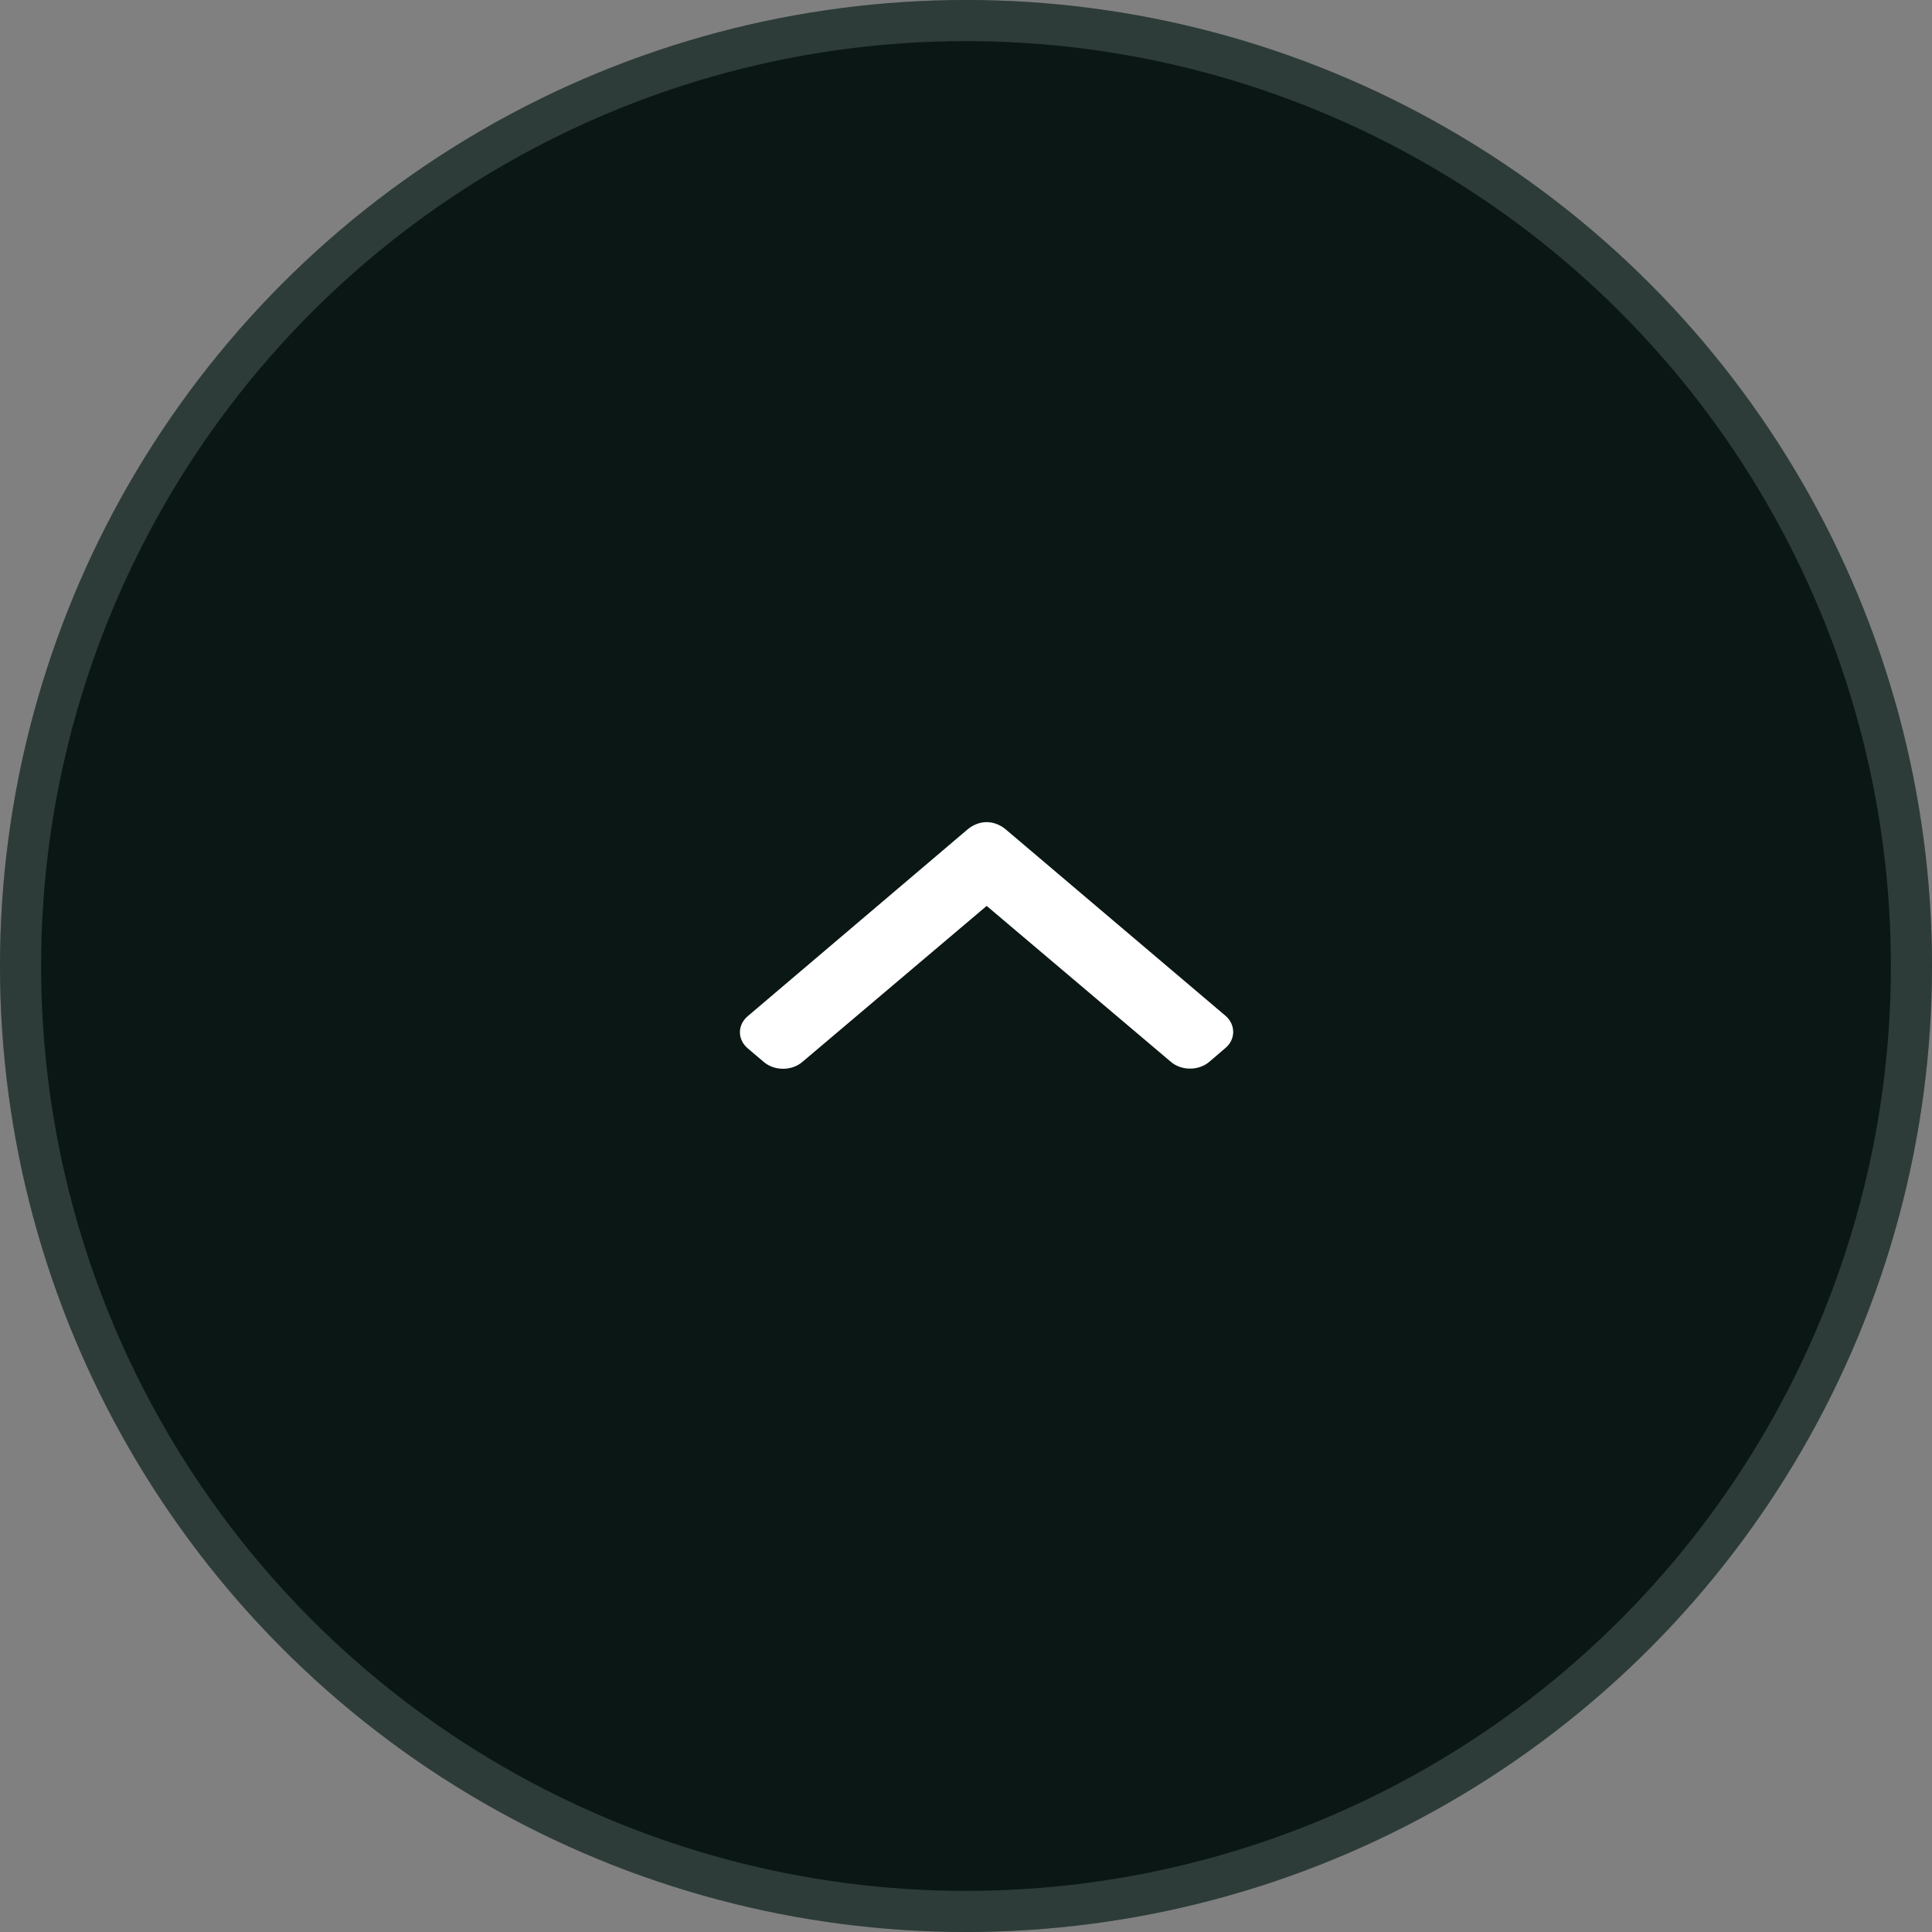
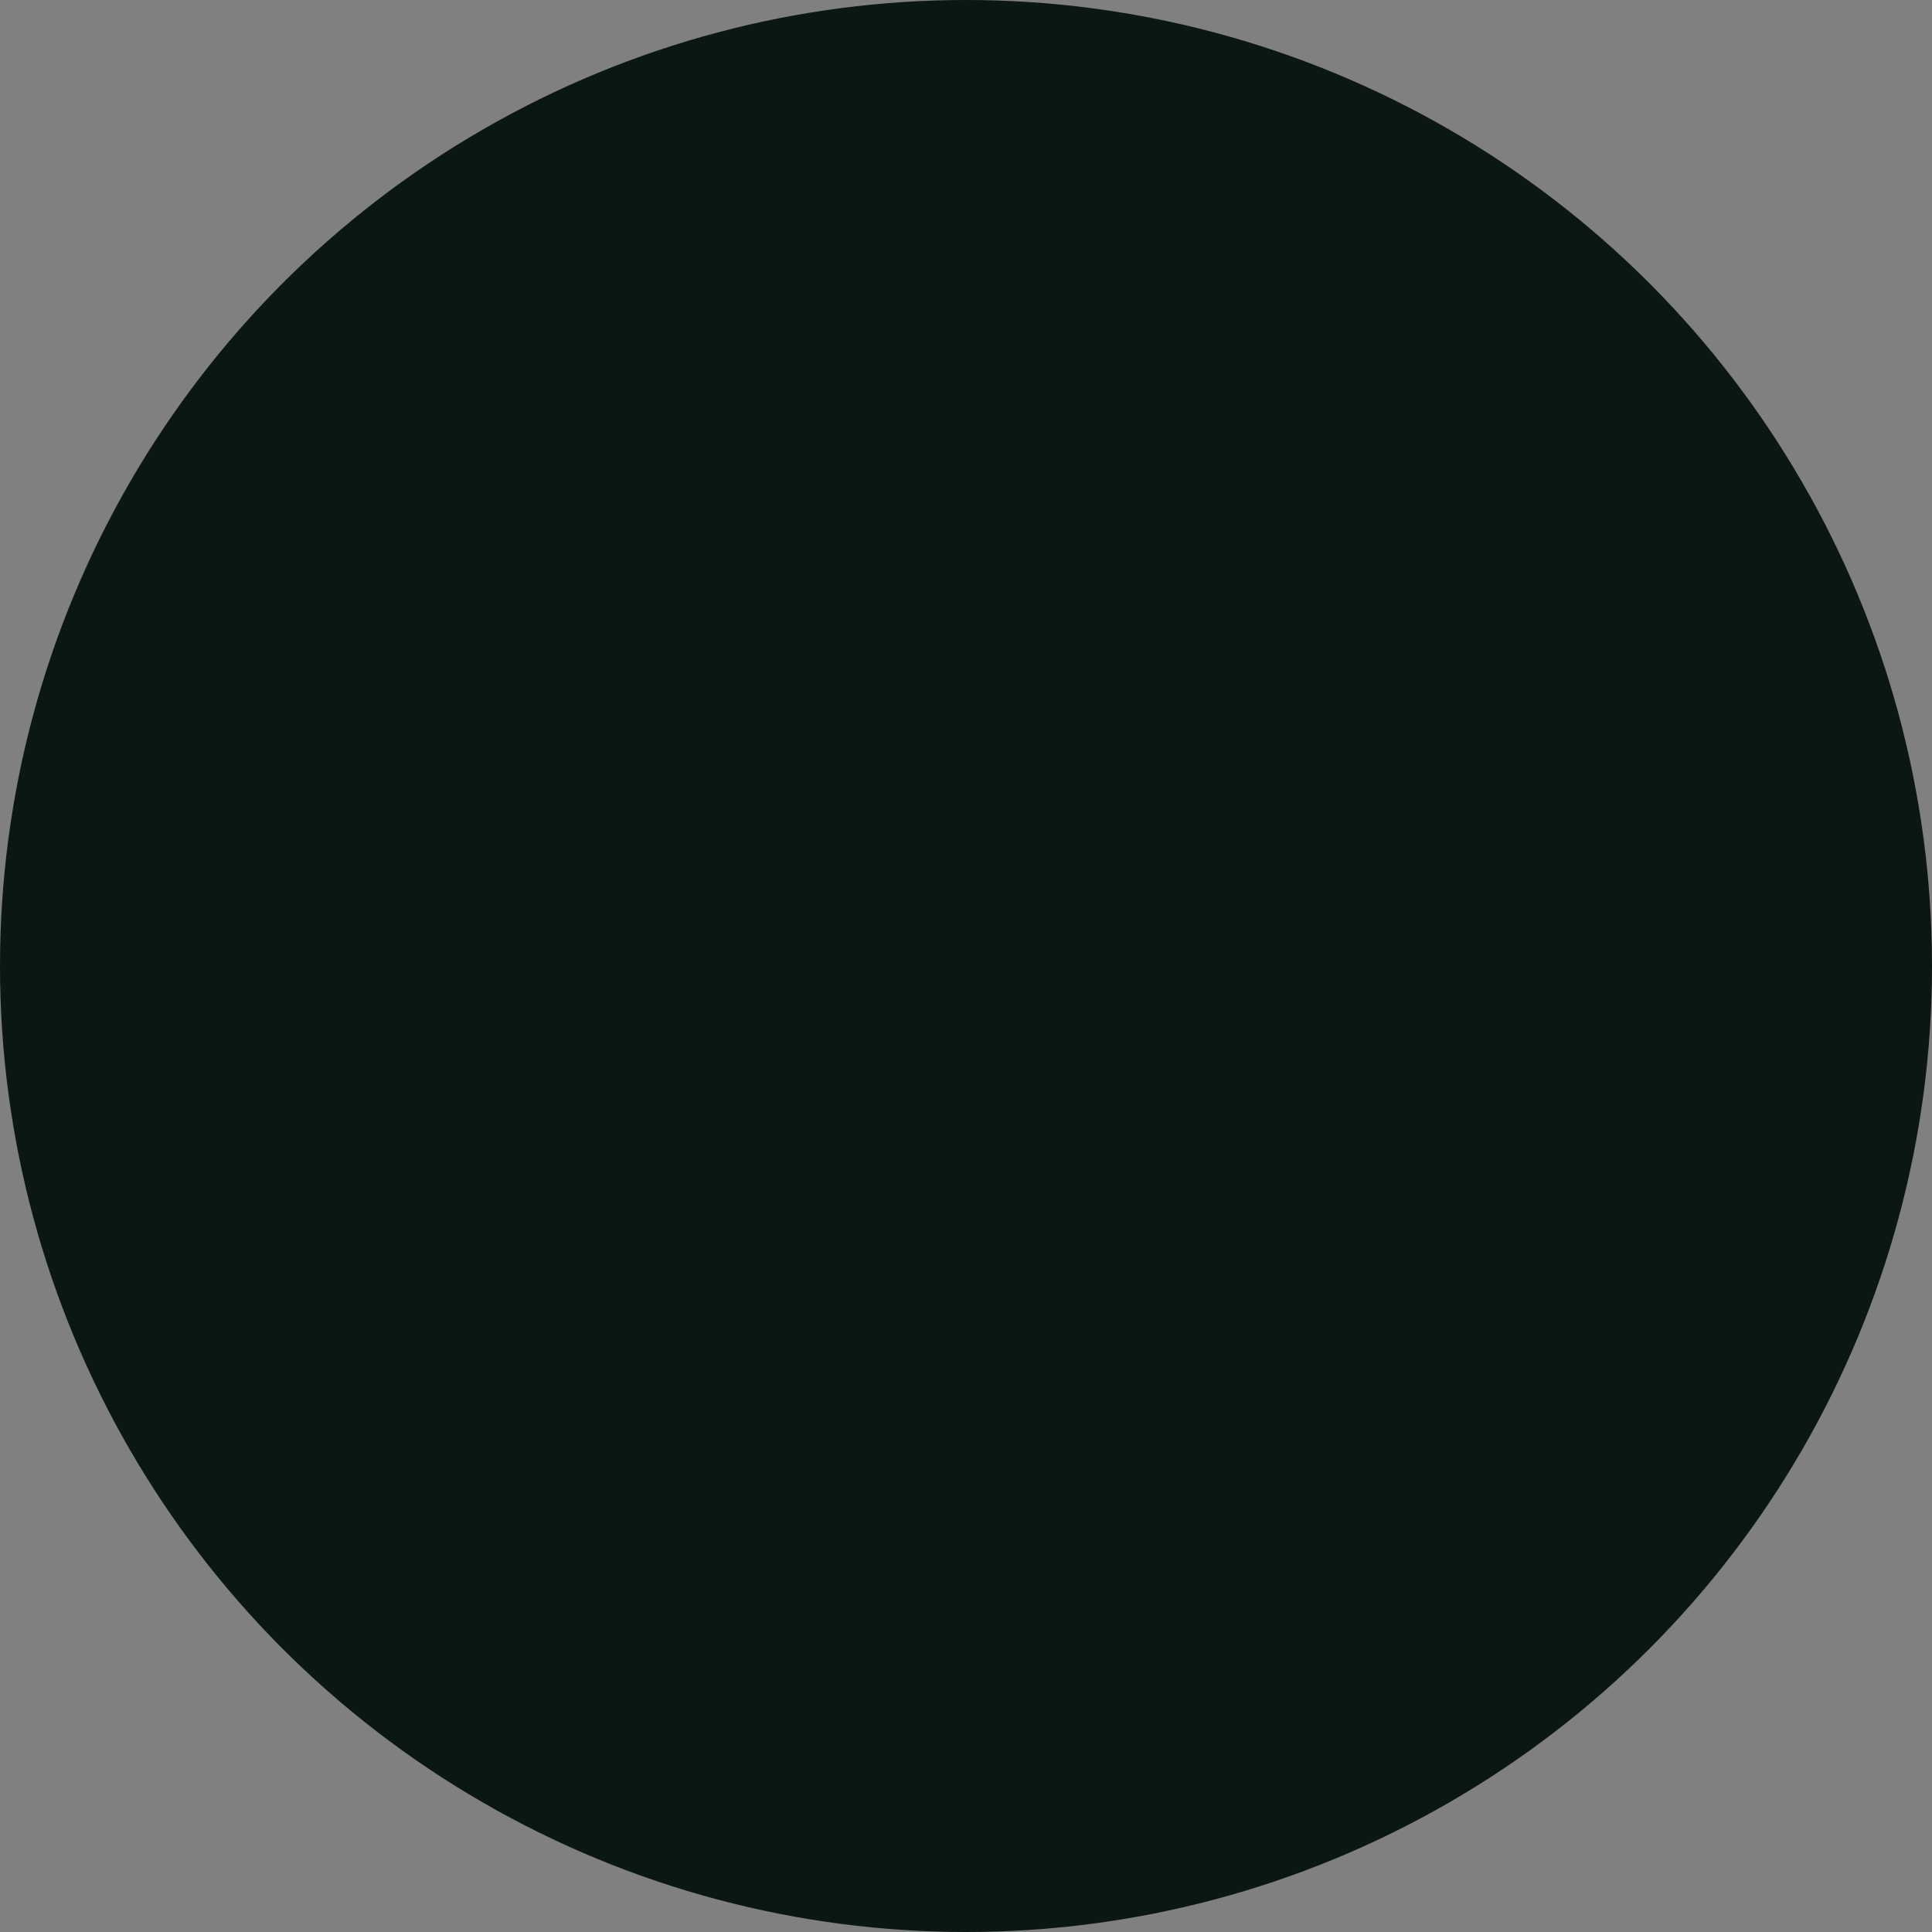
<svg xmlns="http://www.w3.org/2000/svg" width="47" height="47" viewBox="0 0 47 47" fill="none">
  <rect x="0" y="0" width="47" height="47" fill="#808080" stroke="none" />
  <circle cx="23.5" cy="23.5" r="23.5" fill="#0B1714" />
-   <circle cx="23.5" cy="23.5" r="23" stroke="#B7D2CB" stroke-opacity="0.2" />
-   <path d="M29.808 25.498L29.415 25.834C29.291 25.938 29.127 25.996 28.951 25.996C28.775 25.996 28.61 25.938 28.487 25.834L24.003 22.038L19.514 25.838C19.39 25.942 19.225 26 19.049 26C18.874 26 18.709 25.942 18.585 25.838L18.192 25.505C17.936 25.288 17.936 24.936 18.192 24.719L23.537 20.178C23.66 20.074 23.825 20 24.002 20H24.004C24.18 20 24.345 20.074 24.468 20.178L29.808 24.707C29.932 24.811 30 24.955 30 25.104C30 25.253 29.932 25.394 29.808 25.498Z" fill="white" />
</svg>